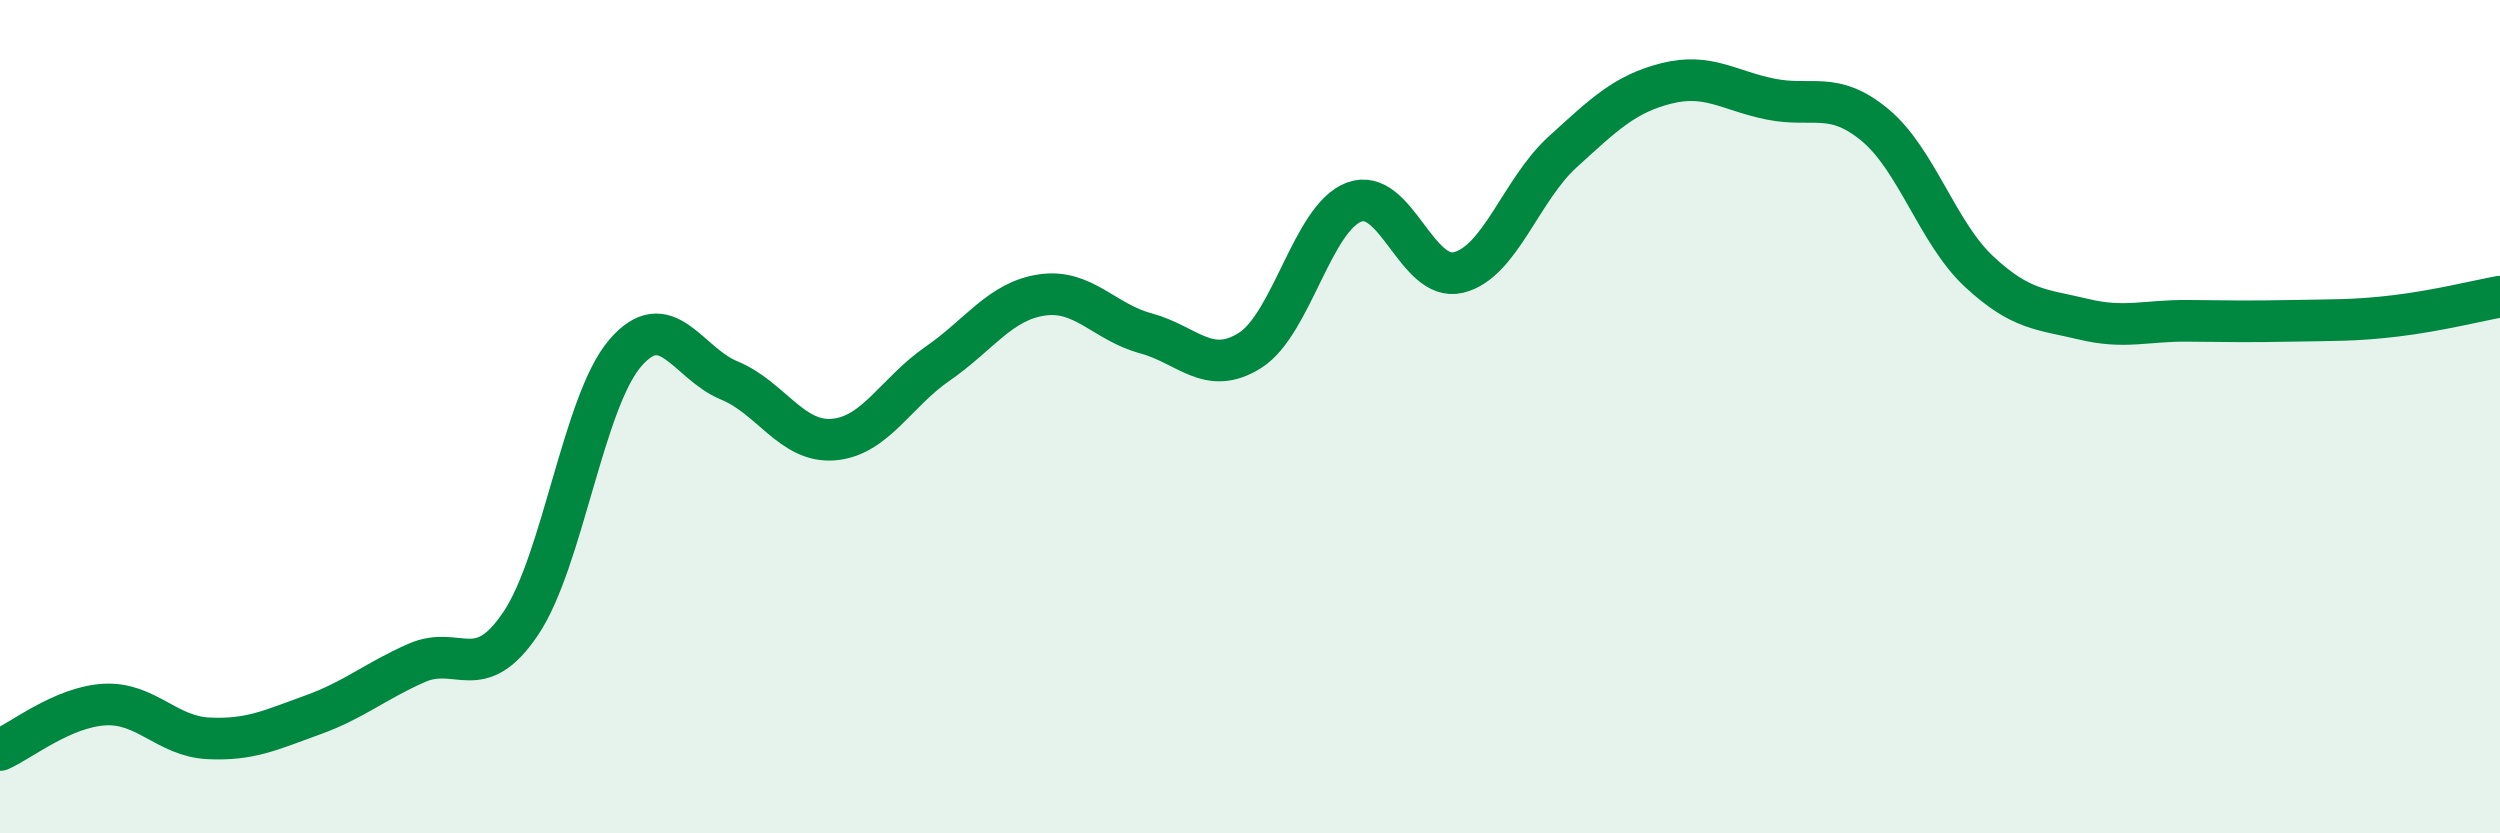
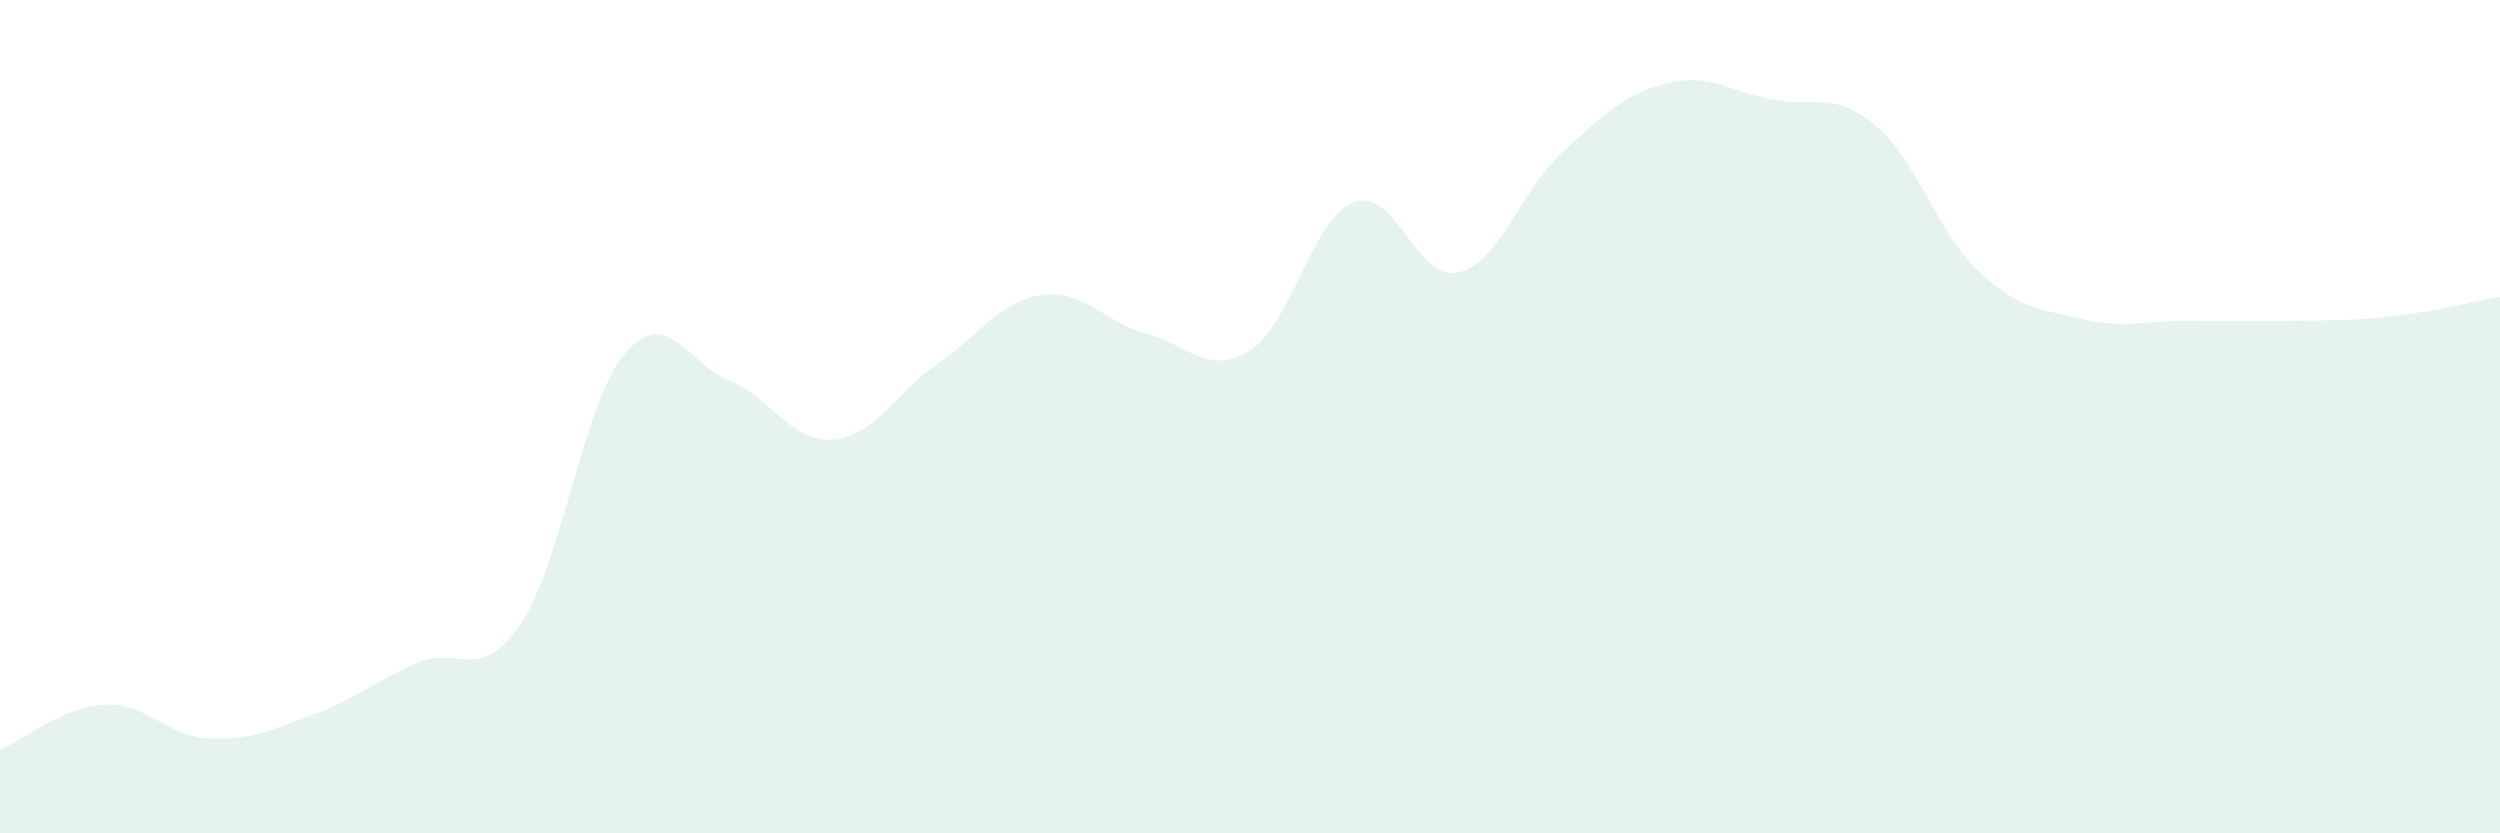
<svg xmlns="http://www.w3.org/2000/svg" width="60" height="20" viewBox="0 0 60 20">
  <path d="M 0,18 C 0.5,17.78 1.5,16.97 2.5,16.91 C 3.5,16.85 4,17.67 5,17.72 C 6,17.77 6.5,17.52 7.5,17.16 C 8.5,16.8 9,16.35 10,15.91 C 11,15.47 11.5,16.45 12.5,14.96 C 13.5,13.47 14,9.65 15,8.48 C 16,7.31 16.5,8.72 17.5,9.13 C 18.5,9.54 19,10.63 20,10.55 C 21,10.47 21.5,9.42 22.5,8.73 C 23.5,8.04 24,7.23 25,7.08 C 26,6.93 26.5,7.73 27.5,8 C 28.5,8.27 29,9.04 30,8.41 C 31,7.78 31.5,5.22 32.5,4.85 C 33.5,4.48 34,6.78 35,6.54 C 36,6.3 36.5,4.56 37.5,3.65 C 38.5,2.74 39,2.25 40,2 C 41,1.75 41.5,2.18 42.5,2.38 C 43.5,2.58 44,2.17 45,3 C 46,3.83 46.5,5.59 47.5,6.52 C 48.5,7.45 49,7.42 50,7.66 C 51,7.9 51.5,7.69 52.5,7.7 C 53.5,7.71 54,7.72 55,7.7 C 56,7.68 56.5,7.7 57.5,7.58 C 58.5,7.46 59.5,7.21 60,7.12L60 20L0 20Z" fill="#008740" opacity="0.1" stroke-linecap="round" stroke-linejoin="round" />
-   <path d="M 0,18 C 0.5,17.78 1.5,16.97 2.5,16.91 C 3.5,16.85 4,17.67 5,17.72 C 6,17.77 6.5,17.52 7.5,17.16 C 8.5,16.8 9,16.35 10,15.91 C 11,15.47 11.5,16.45 12.5,14.96 C 13.5,13.47 14,9.65 15,8.48 C 16,7.31 16.5,8.72 17.5,9.13 C 18.5,9.54 19,10.63 20,10.55 C 21,10.47 21.5,9.42 22.5,8.73 C 23.5,8.04 24,7.23 25,7.08 C 26,6.93 26.5,7.73 27.5,8 C 28.5,8.27 29,9.04 30,8.41 C 31,7.78 31.5,5.22 32.5,4.85 C 33.5,4.48 34,6.78 35,6.54 C 36,6.3 36.5,4.56 37.5,3.65 C 38.5,2.74 39,2.25 40,2 C 41,1.75 41.5,2.18 42.5,2.38 C 43.5,2.58 44,2.17 45,3 C 46,3.83 46.5,5.59 47.5,6.52 C 48.5,7.45 49,7.42 50,7.66 C 51,7.9 51.5,7.69 52.5,7.7 C 53.5,7.71 54,7.72 55,7.7 C 56,7.68 56.5,7.7 57.5,7.58 C 58.5,7.46 59.5,7.21 60,7.12" stroke="#008740" stroke-width="1" fill="none" stroke-linecap="round" stroke-linejoin="round" />
</svg>